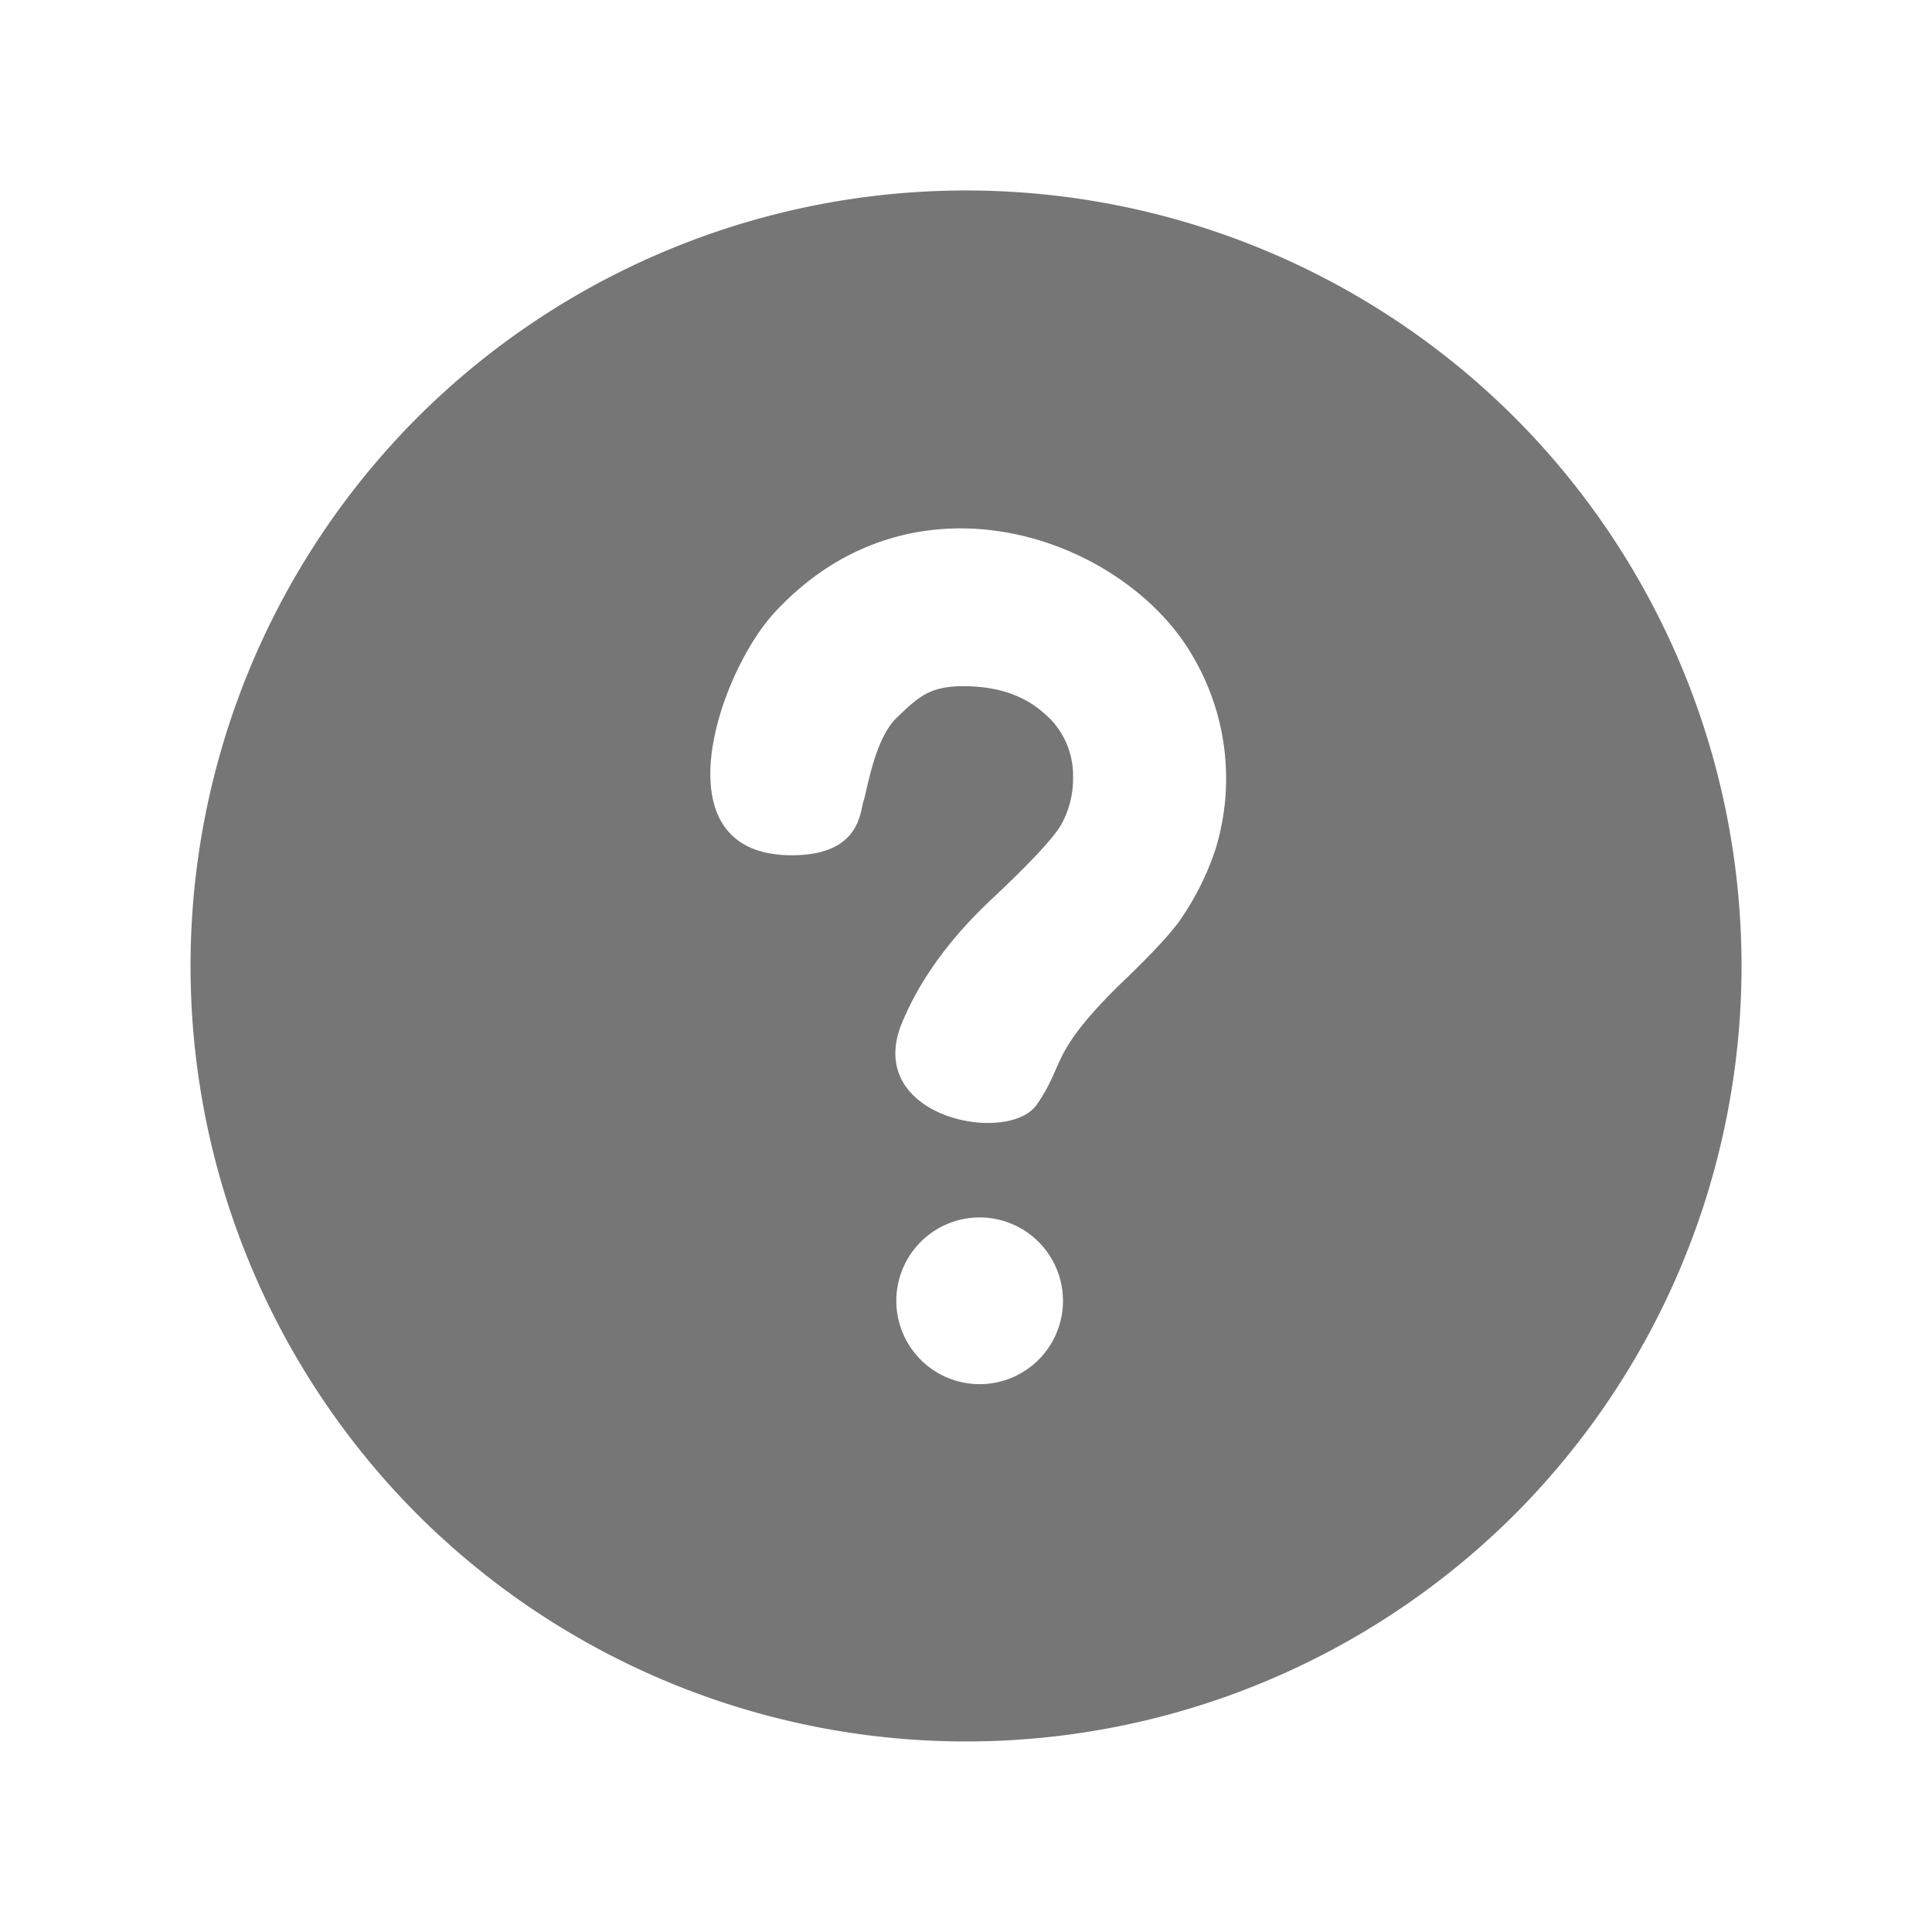
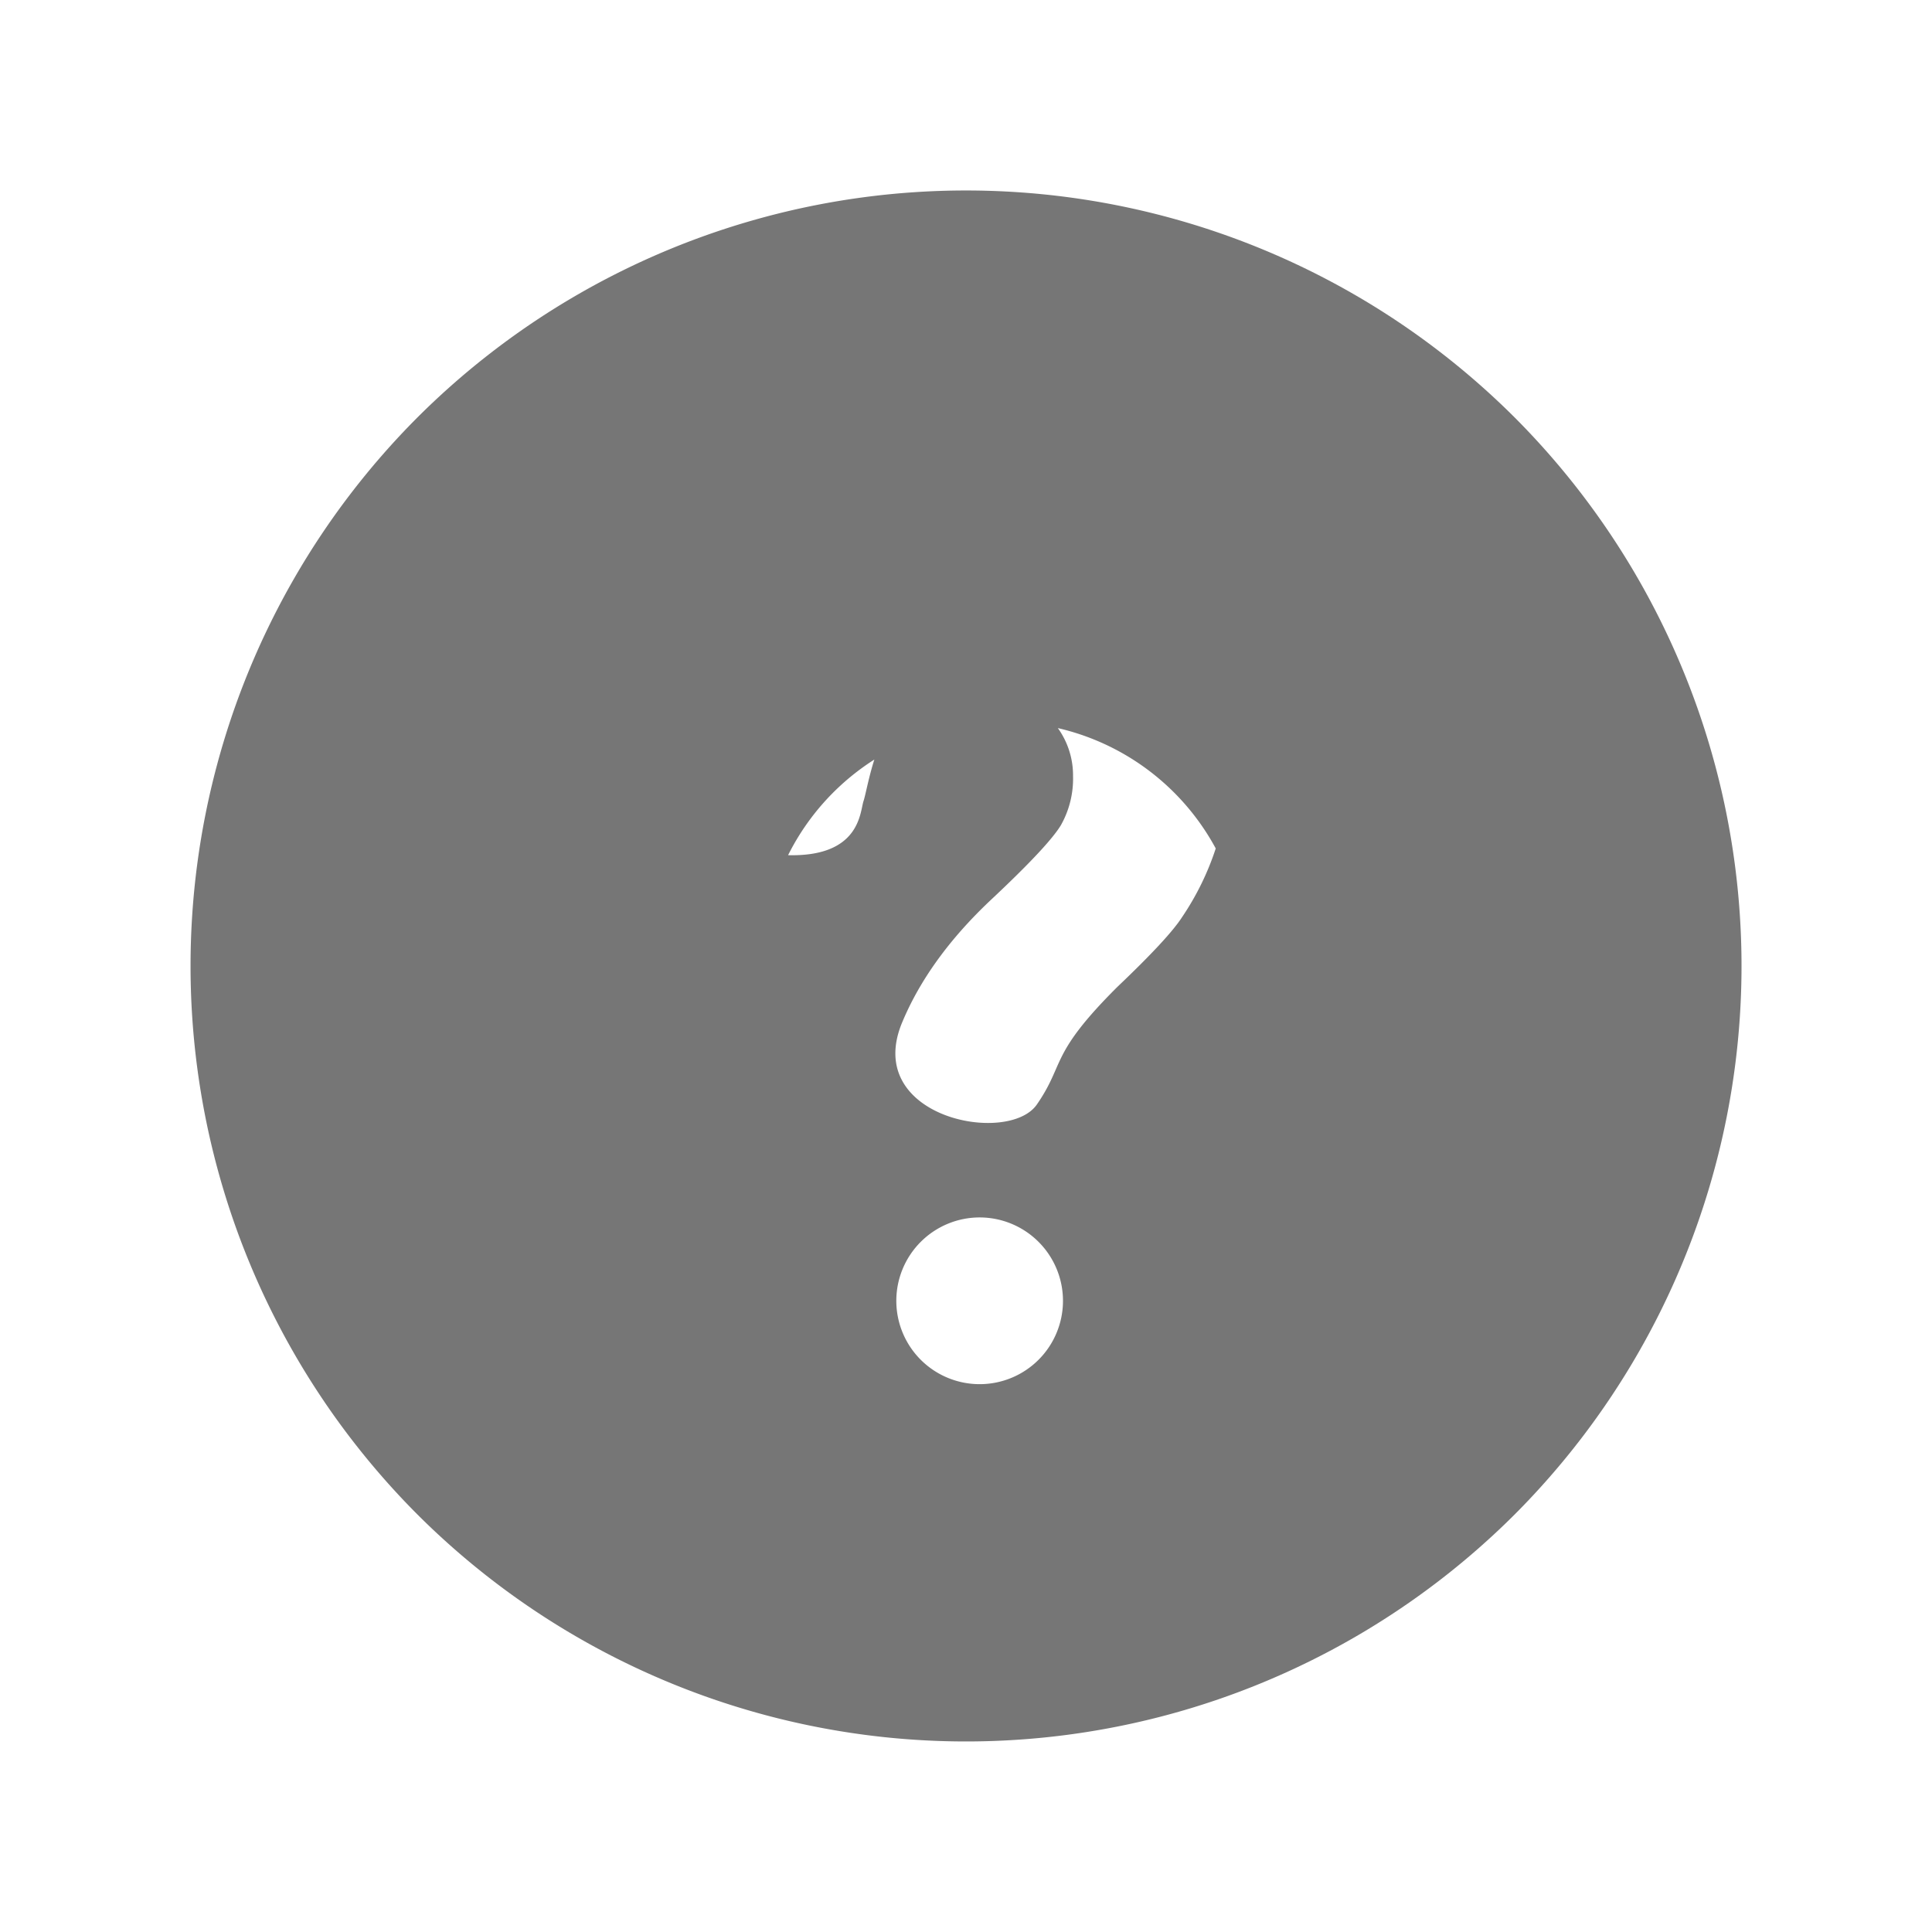
<svg xmlns="http://www.w3.org/2000/svg" id="图层_1" data-name="图层 1" viewBox="0 0 307.2 307.2">
  <defs>
    <style>.cls-1{fill:none;}.cls-2{fill:#767676;}</style>
  </defs>
-   <rect class="cls-1" width="307.2" height="307.2" />
-   <path class="cls-2" d="M-170.48,358.35a123.47,123.47,0,0,0-174.45,0,123.47,123.47,0,0,0,0,174.45,123.47,123.47,0,0,0,174.45,0A123.47,123.47,0,0,0-170.48,358.35Zm-85.06,153.72a13.25,13.25,0,0,1-13.25-13.25,13.26,13.26,0,0,1,13.25-13.26,13.26,13.26,0,0,1,13.25,13.26A13.25,13.25,0,0,1-255.54,512.07ZM-218,426.89a43.61,43.61,0,0,1-5.34,10.9q-2.15,3.36-10.29,11.1c-10.91,10.87-8.27,12.14-12.81,18.71s-27.68,2.08-21.44-13c2.85-6.87,7.59-13.35,14-19.41,6.22-5.82,9.95-9.82,11.26-12a15.1,15.1,0,0,0,1.93-7.83,12.88,12.88,0,0,0-4.75-10.09c-3.19-2.78-7.38-4.18-12.7-4.18s-7.14,1.68-10.63,5.06-4.65,11.49-5.23,13.19-.48,8.9-12,8.62c-20.71-.49-11.08-28.87-2.18-38.55,22.29-24.2,55.86-11.82,66.58,7A38.32,38.32,0,0,1-218,426.89Z" transform="translate(411.31 -291.98)" />
+   <path class="cls-2" d="M-170.48,358.35a123.47,123.47,0,0,0-174.45,0,123.47,123.47,0,0,0,0,174.45,123.47,123.47,0,0,0,174.45,0A123.47,123.47,0,0,0-170.48,358.35Zm-85.06,153.72a13.25,13.25,0,0,1-13.25-13.25,13.26,13.26,0,0,1,13.25-13.26,13.26,13.26,0,0,1,13.25,13.26A13.25,13.25,0,0,1-255.54,512.07ZM-218,426.89a43.61,43.61,0,0,1-5.34,10.9q-2.15,3.36-10.29,11.1c-10.91,10.87-8.27,12.14-12.81,18.71s-27.68,2.08-21.44-13c2.85-6.87,7.59-13.35,14-19.41,6.22-5.82,9.95-9.82,11.26-12a15.1,15.1,0,0,0,1.93-7.83,12.88,12.88,0,0,0-4.75-10.09c-3.19-2.78-7.38-4.18-12.7-4.18s-7.14,1.68-10.63,5.06-4.65,11.49-5.23,13.19-.48,8.9-12,8.62A38.32,38.32,0,0,1-218,426.89Z" transform="translate(411.31 -291.98)" />
</svg>